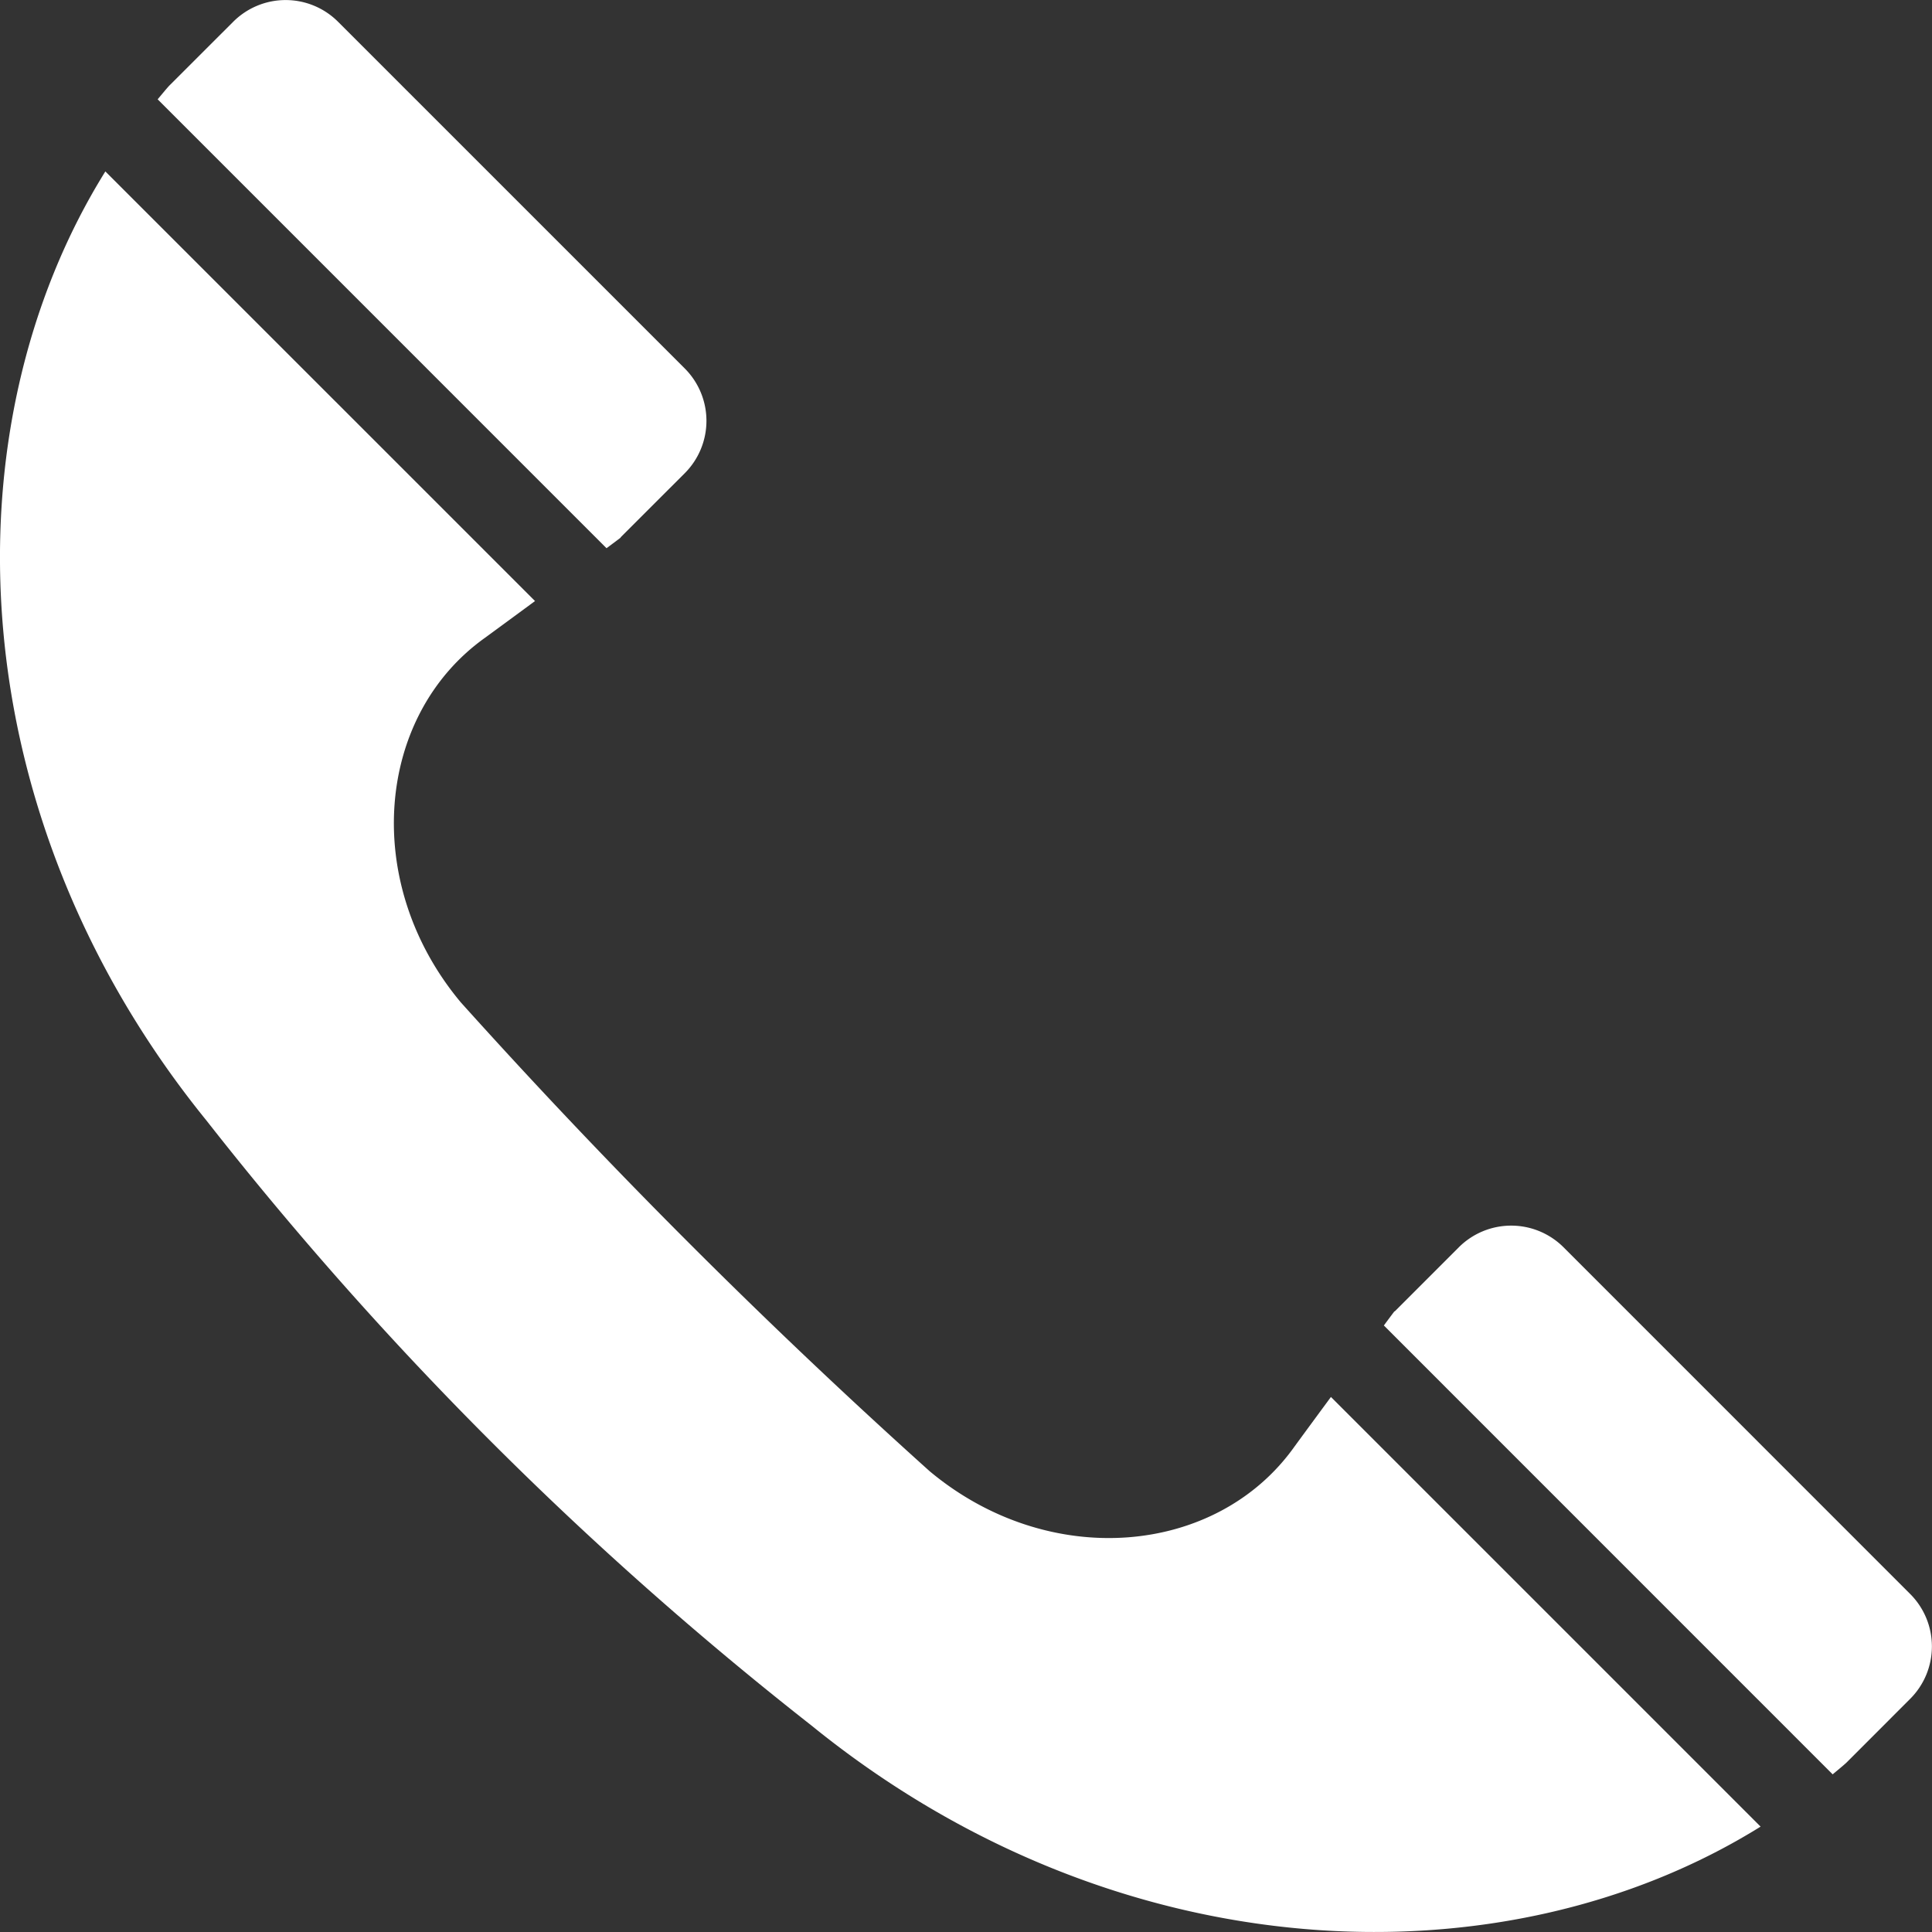
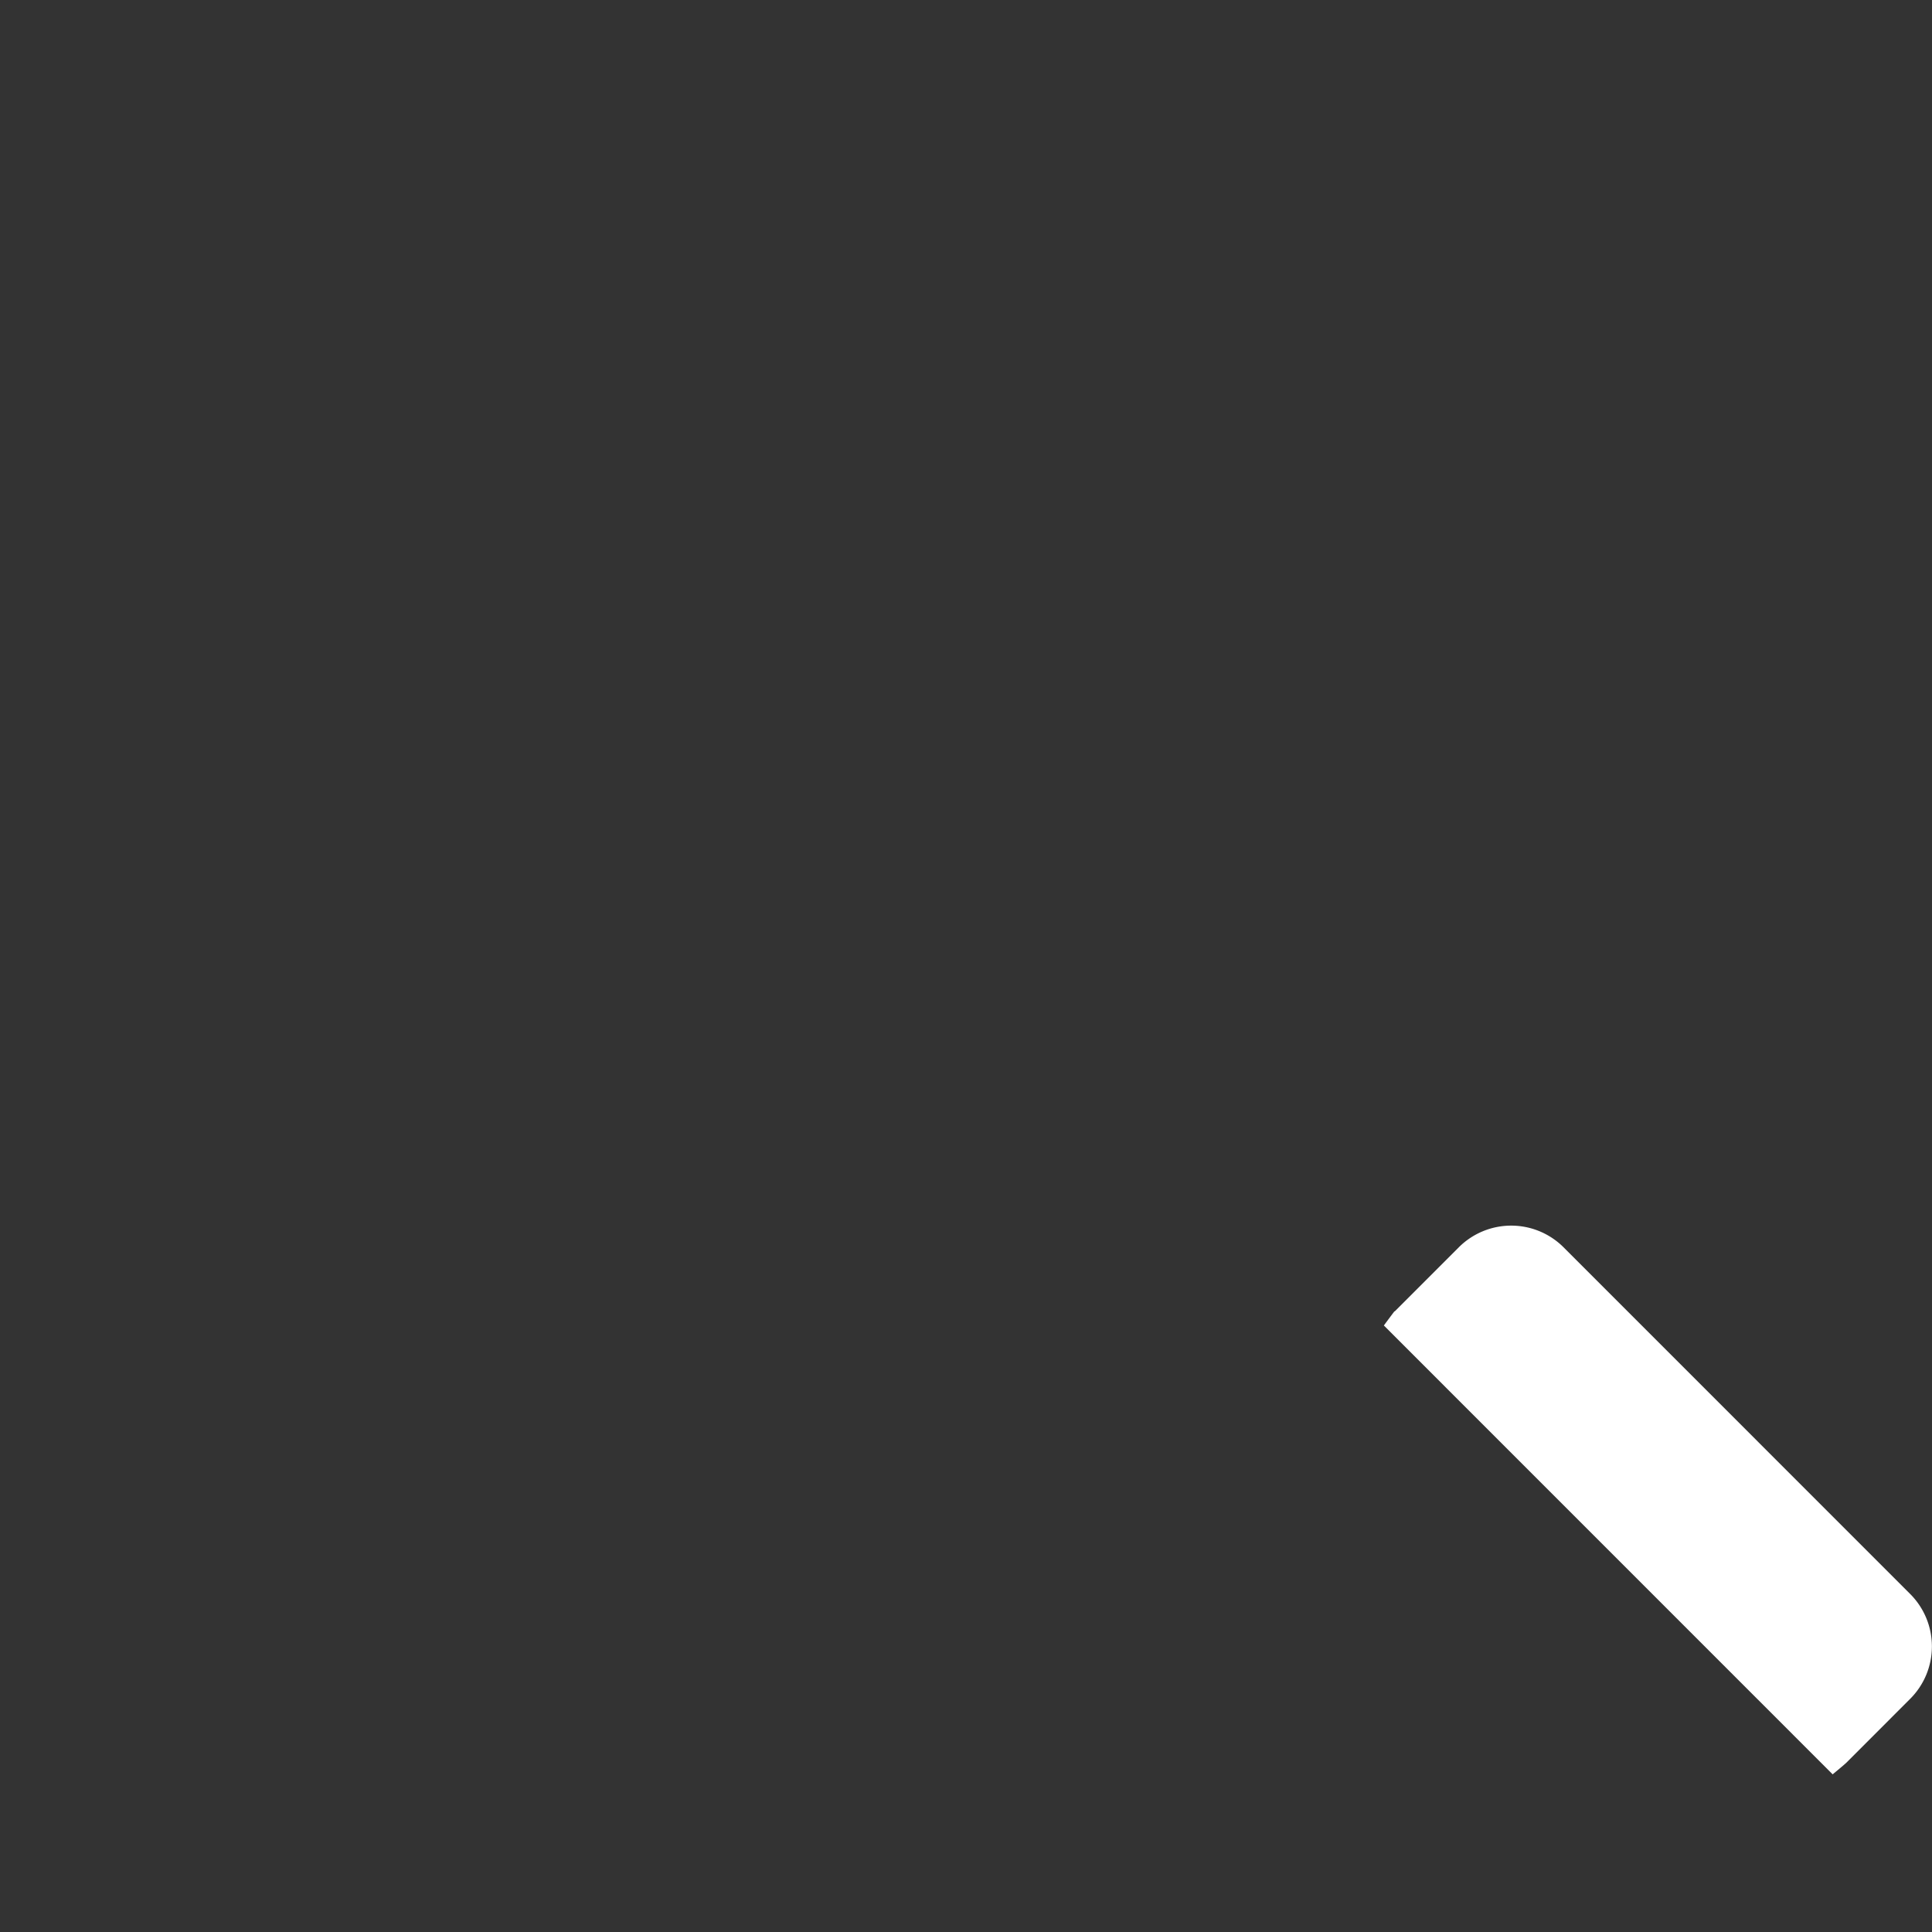
<svg xmlns="http://www.w3.org/2000/svg" width="88.627" height="88.627" viewBox="0 0 88.627 88.627">
  <rect x="0" y="0" width="88.627" height="88.627" fill="#333333" stroke="none" />
  <defs>
    <clipPath id="a">
      <rect width="88.627" height="88.627" fill="none" />
    </clipPath>
  </defs>
  <g transform="translate(0 0)" clip-path="url(#a)">
    <path d="M69.017,68.063c.206-.174.416-.343.617-.523l2.944-2.946a3.4,3.4,0,0,0,0-4.8L56.67,43.883a3.4,3.4,0,0,0-4.8,0l-2.944,2.945-.008-.009c-.02.022-.206.27-.489.653Z" transform="translate(15.053 13.332)" fill="#fff" />
-     <path d="M61.054,62.219c-.625.848-1.232,1.674-1.682,2.29-3.563,5-11.243,5.694-16.725,1.117A286.12,286.12,0,0,1,21.136,44.115c-4.579-5.482-3.889-13.162,1.117-16.725.616-.45,1.442-1.057,2.29-1.682L4.833,6C-2.512,17.806-1.884,35.55,9.471,49.538a163.377,163.377,0,0,0,13.04,14.713,163.214,163.214,0,0,0,14.714,13.04c13.987,11.355,31.73,11.983,43.539,4.638Z" transform="translate(0 1.864)" fill="#fff" />
-     <path d="M26.108,25.148c.383-.284.629-.469.653-.489l-.009-.008L29.7,21.705a3.4,3.4,0,0,0,0-4.8L13.788.994a3.4,3.4,0,0,0-4.8,0L6.04,3.939c-.18.2-.349.412-.523.617Z" transform="translate(1.715 0)" fill="#fff" />
  </g>
</svg>